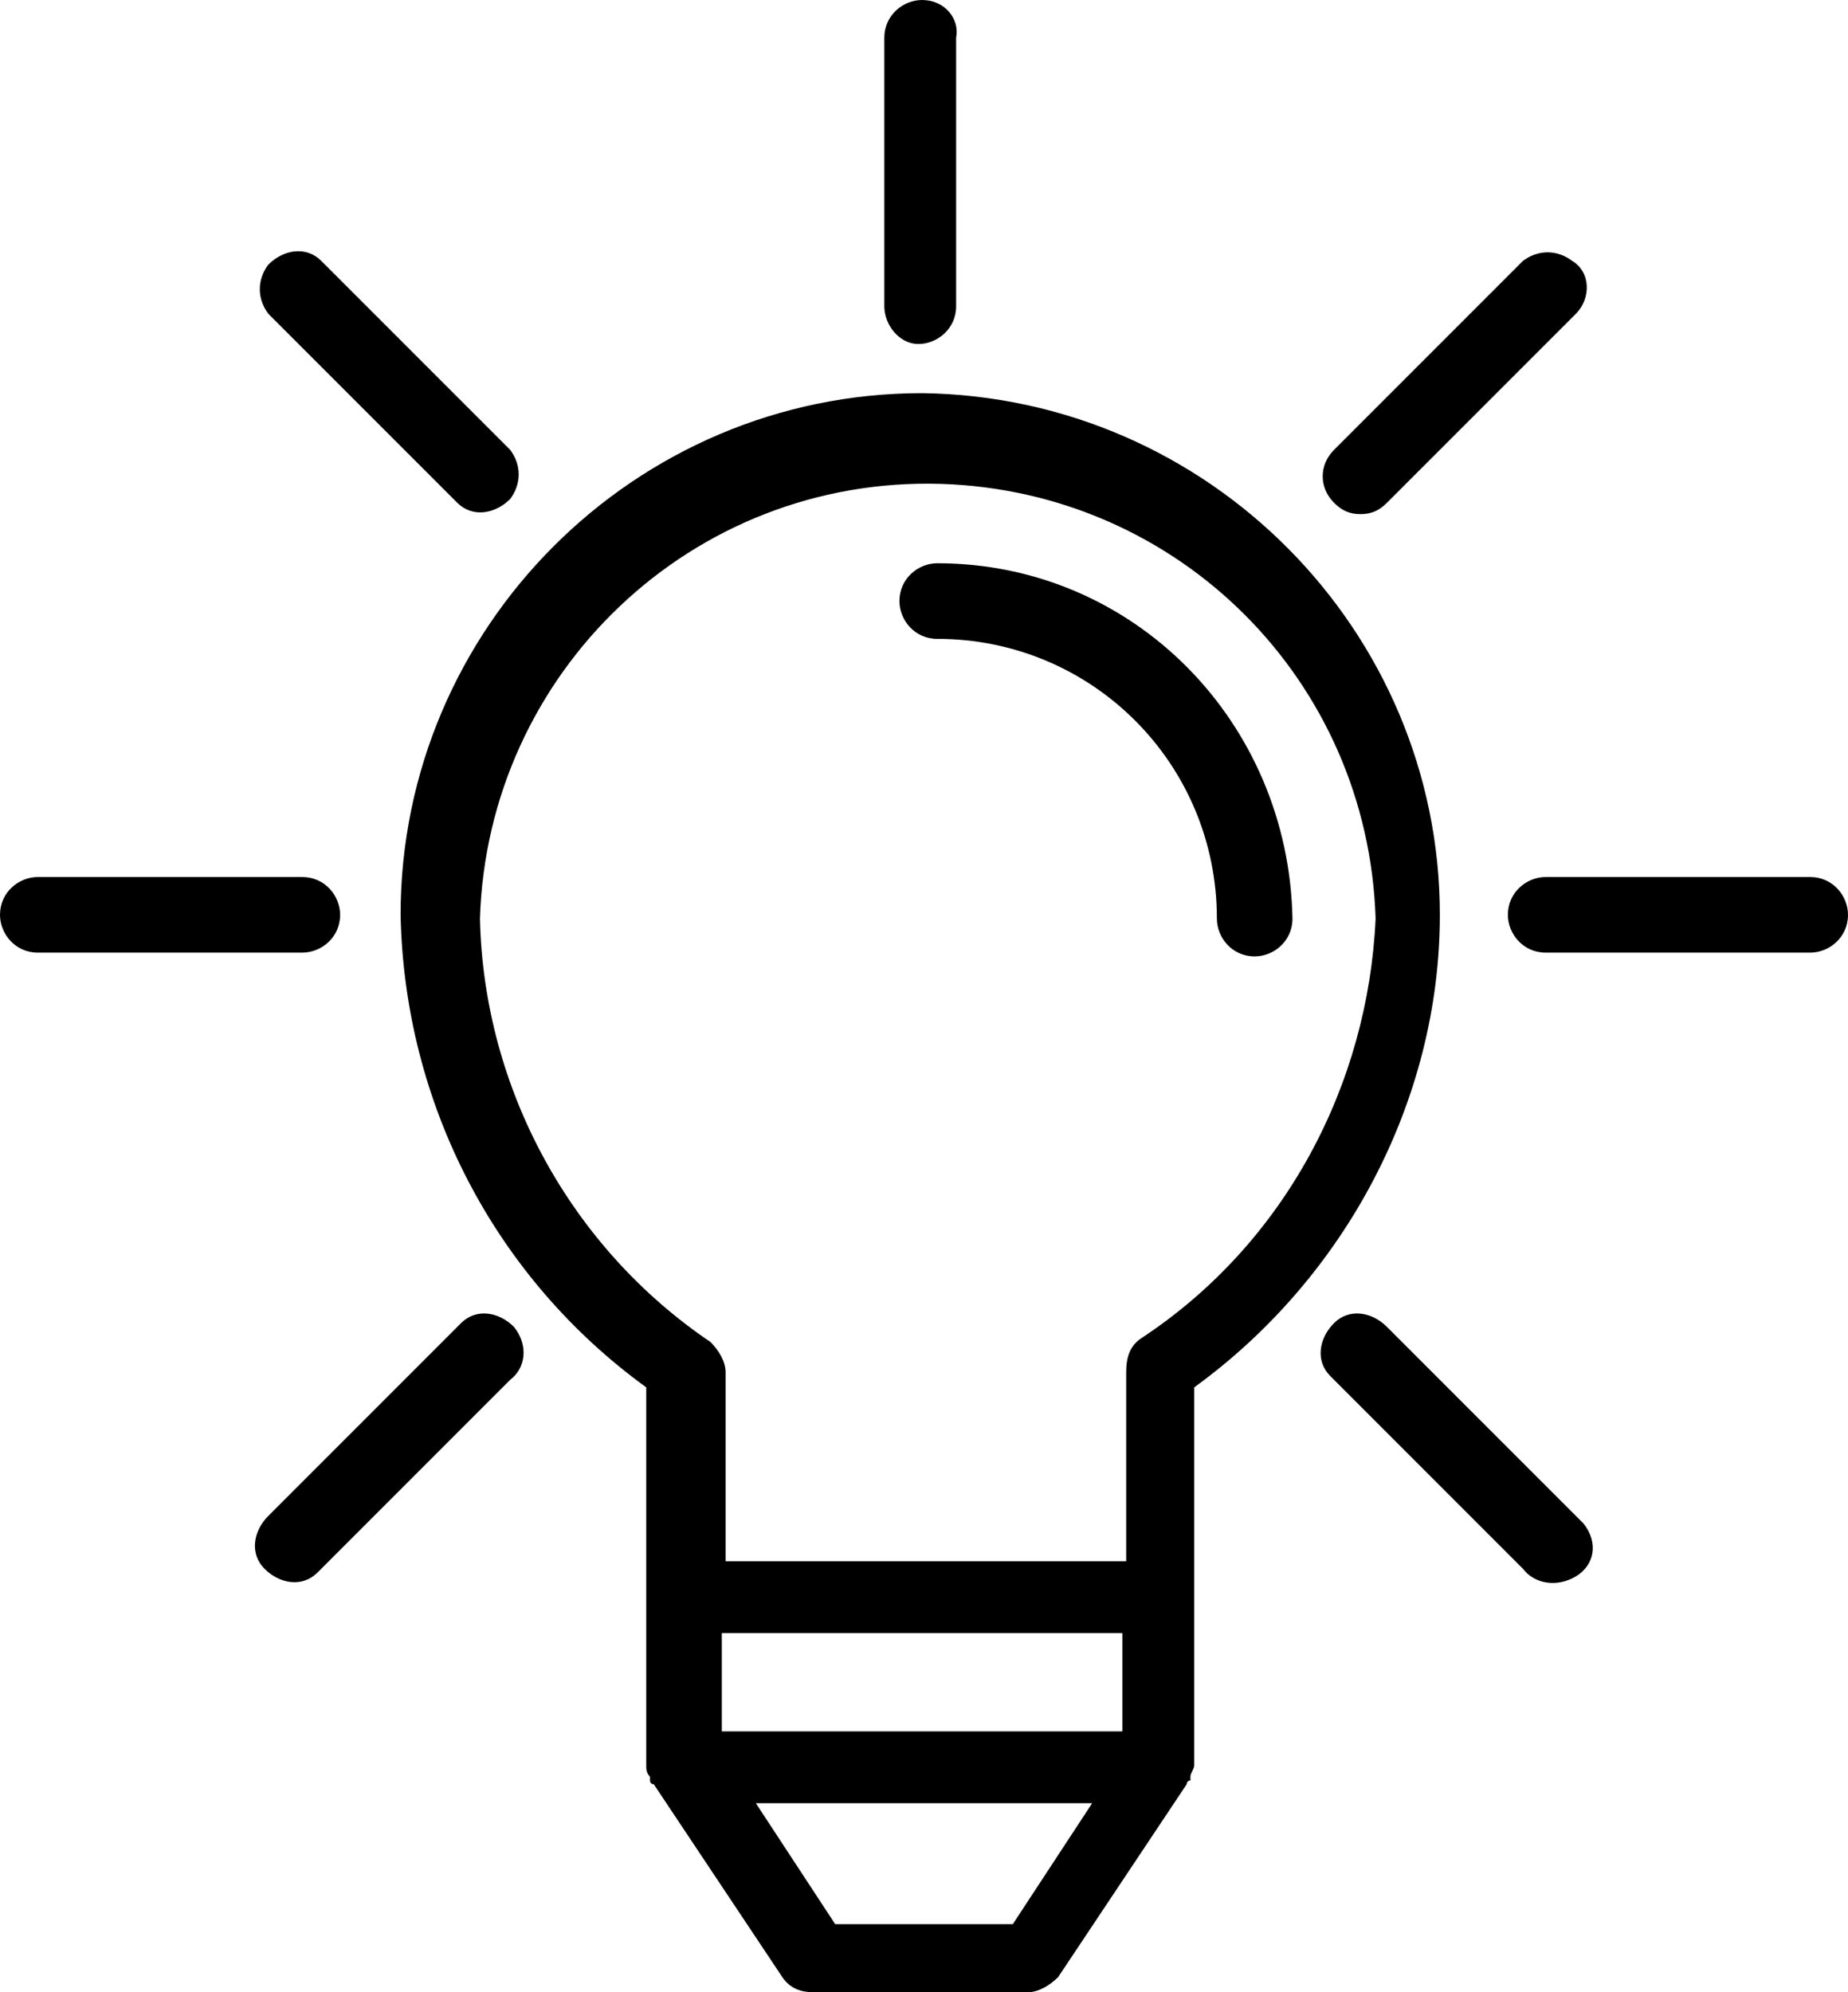
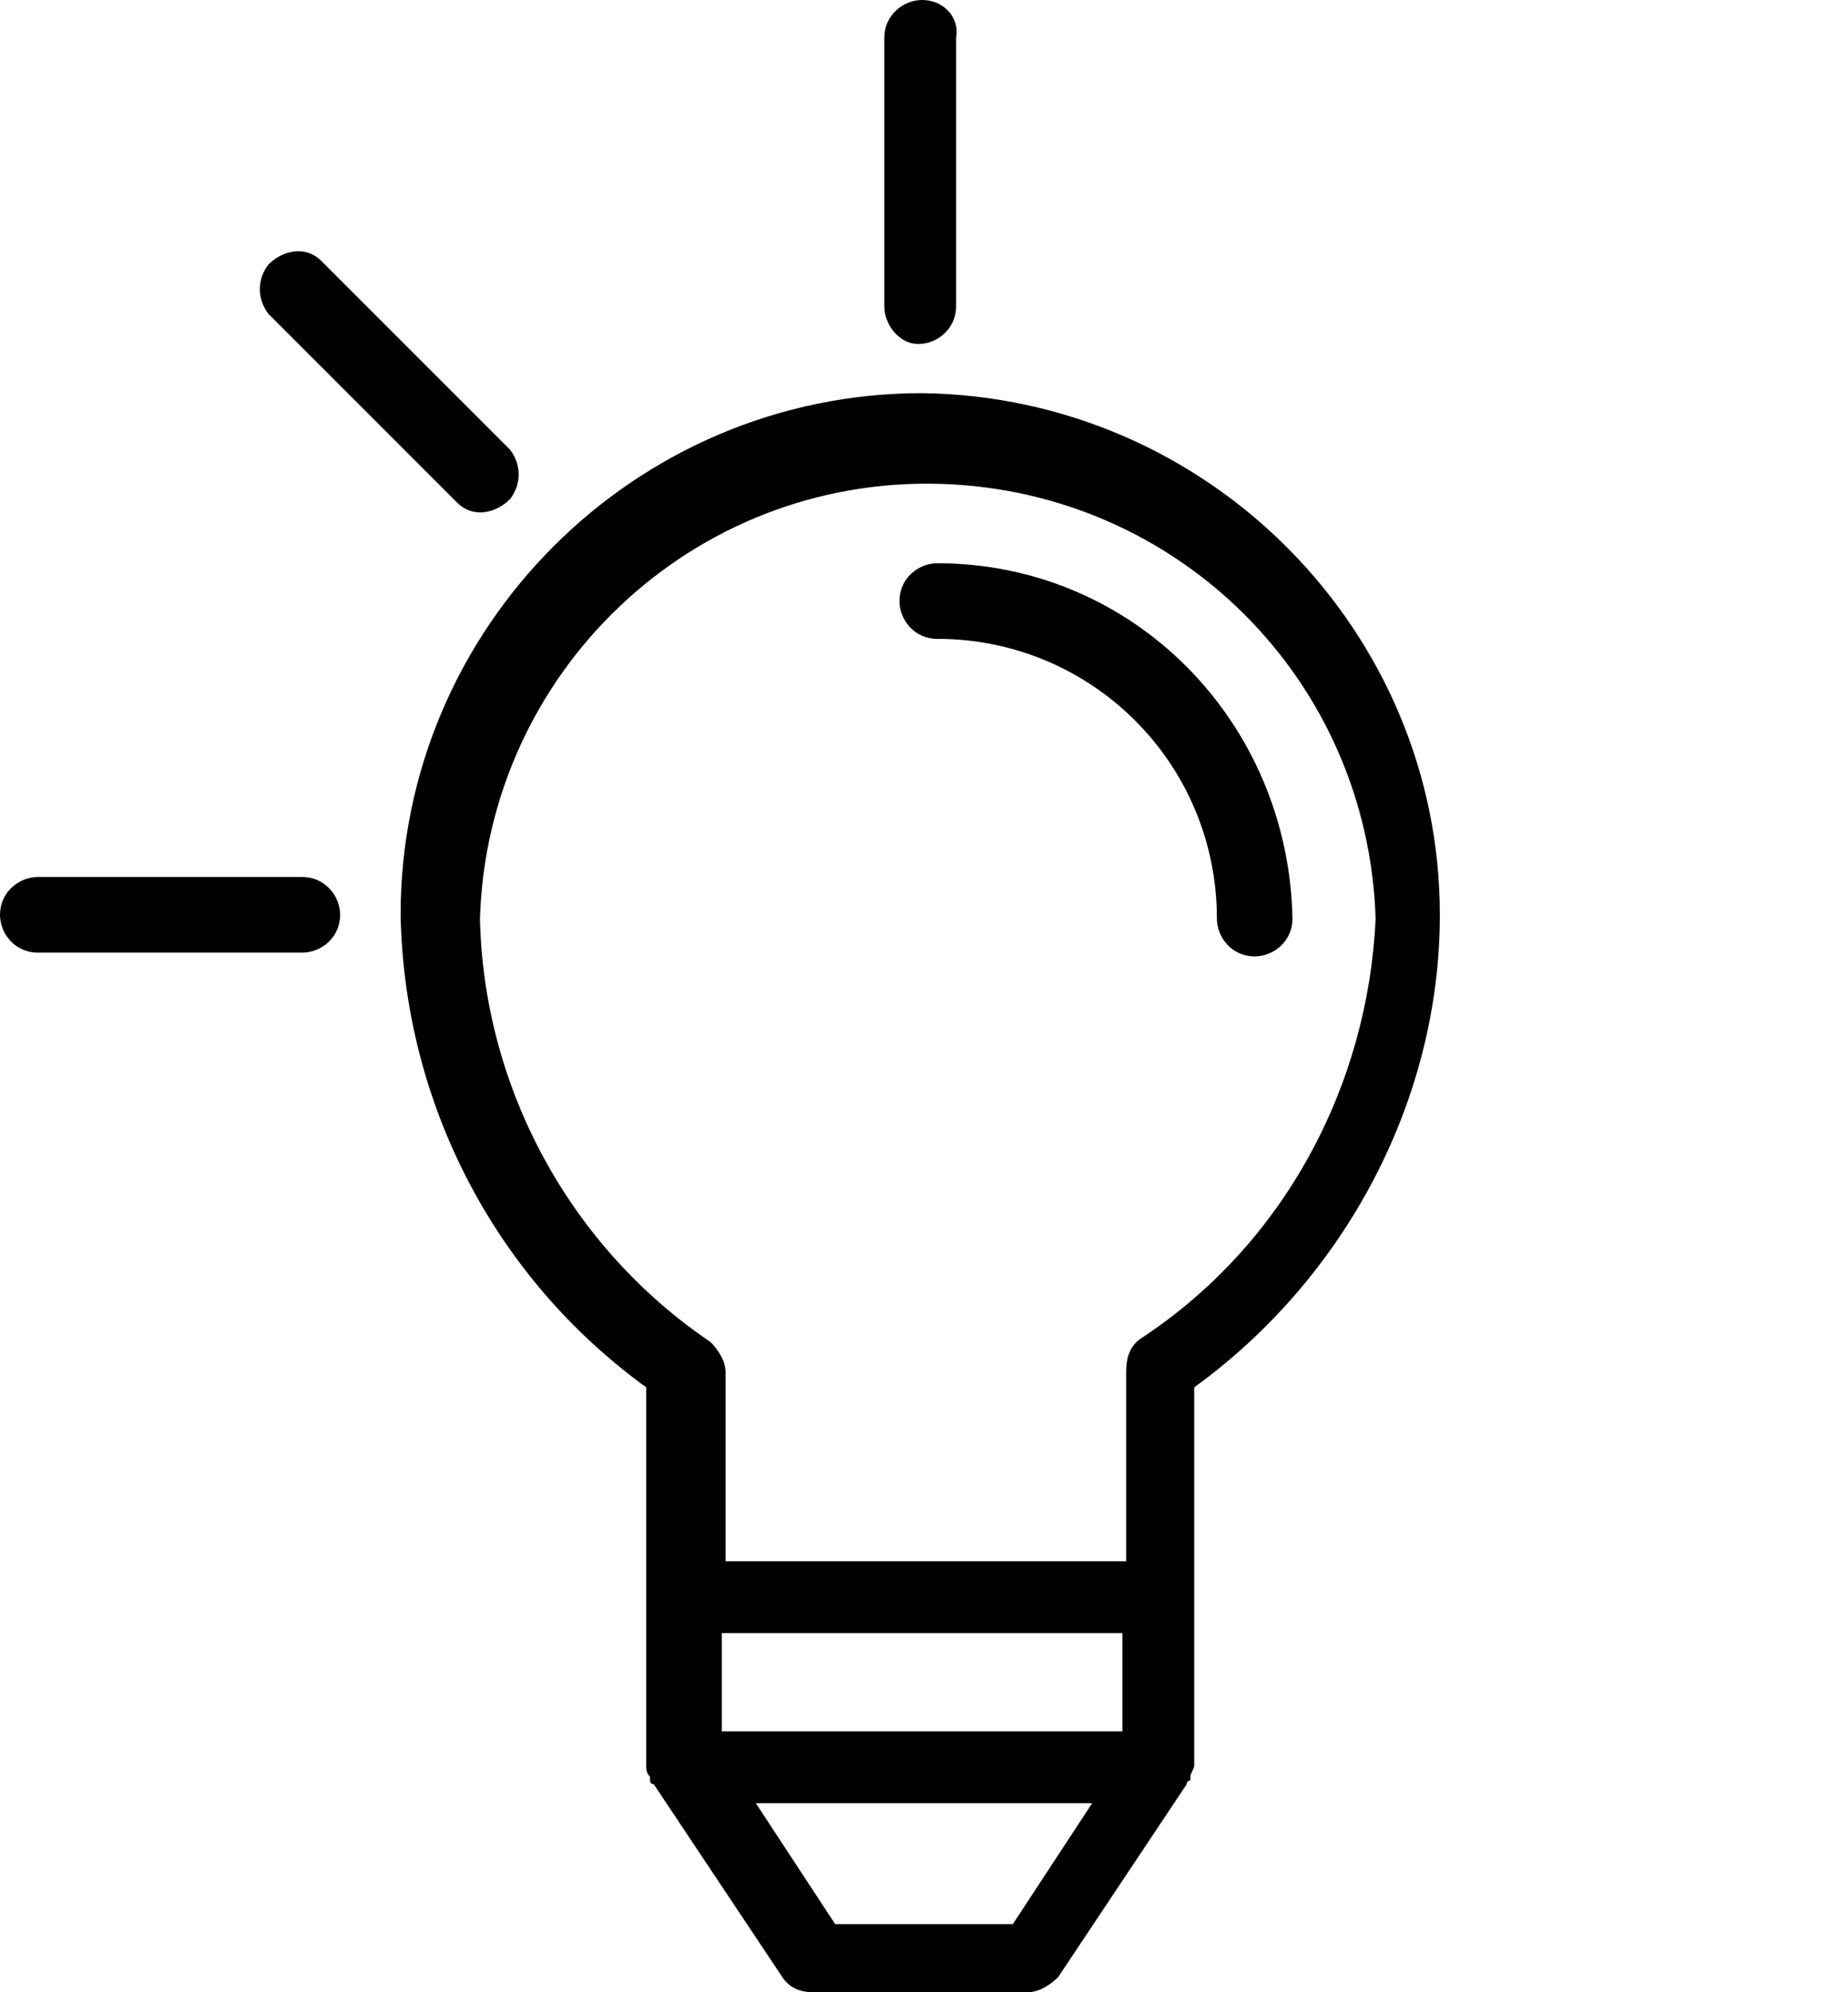
<svg xmlns="http://www.w3.org/2000/svg" version="1.1" id="Layer_1" x="0px" y="0px" viewBox="0 0 48.9 52.7" style="enable-background:new 0 0 48.9 52.7;" xml:space="preserve">
  <g>
    <g>
      <g>
        <path d="M24.4,10.4c-7.6,0-13.8,6.2-13.8,13.8c0.1,5,2.5,9.6,6.5,12.5v10c0,0.1,0,0.2,0.1,0.3v0.1c0,0,0,0.1,0.1,0.1l3.4,5.1     c0.2,0.3,0.5,0.4,0.8,0.4h5.7c0.3,0,0.6-0.2,0.8-0.4l3.4-5.1c0,0,0-0.1,0.1-0.1V47c0-0.1,0.1-0.2,0.1-0.3v-10     c4-2.9,6.5-7.6,6.5-12.5C38.1,16.7,32,10.5,24.4,10.4z M26.8,50.9h-4.7L20,47.7h8.9L26.8,50.9z M19.1,45.8v-2.6h10.6v2.6H19.1z      M30.2,35.4L30.2,35.4c-0.3,0.2-0.4,0.5-0.4,0.9v5H19.2v-5c0-0.3-0.2-0.6-0.4-0.8c-3.7-2.5-6-6.7-6.1-11.2     c0.2-6.5,5.6-11.7,12.2-11.5C31.2,13,36.2,18,36.4,24.3C36.2,28.7,34,32.9,30.2,35.4z" />
      </g>
    </g>
    <g>
      <g>
        <path d="M24.8,14.9c-0.5,0-1,0.4-1,1c0,0.5,0.4,1,1,1c4.1,0,7.4,3.3,7.4,7.4c0,0.5,0.4,1,1,1c0.5,0,1-0.4,1-1     C34.1,19.1,30,14.9,24.8,14.9z" />
      </g>
    </g>
    <g>
      <g>
        <path d="M8,23.2H1c-0.5,0-1,0.4-1,1c0,0.5,0.4,1,1,1h7c0.5,0,1-0.4,1-1l0,0C9,23.7,8.6,23.2,8,23.2z" />
      </g>
    </g>
    <g>
      <g>
-         <path d="M47.9,23.2h-7c-0.5,0-1,0.4-1,1c0,0.5,0.4,1,1,1h7c0.5,0,1-0.4,1-1C48.9,23.7,48.5,23.2,47.9,23.2z" />
-       </g>
+         </g>
    </g>
    <g>
      <g>
-         <path d="M13.6,35.1c-0.4-0.4-1-0.5-1.4-0.1l-0.1,0.1l0,0l-5,5c-0.4,0.4-0.5,1-0.1,1.4s1,0.5,1.4,0.1l0.1-0.1l5-5     C13.9,36.2,14,35.6,13.6,35.1z" />
-       </g>
+         </g>
    </g>
    <g>
      <g>
-         <path d="M41.6,6.9c-0.4-0.3-0.9-0.3-1.3,0l-5,5c-0.4,0.4-0.4,1,0,1.4c0.2,0.2,0.4,0.3,0.7,0.3l0,0c0.3,0,0.5-0.1,0.7-0.3l5-5     C42.1,7.9,42.1,7.2,41.6,6.9z" />
-       </g>
+         </g>
    </g>
    <g>
      <g>
-         <path d="M41.9,40.3c-0.1-0.1-0.1-0.1-0.2-0.2l-5-5c-0.4-0.4-1-0.5-1.4-0.1s-0.5,1-0.1,1.4l0.1,0.1l5,5c0.3,0.4,0.9,0.5,1.4,0.2     S42.3,40.8,41.9,40.3z" />
-       </g>
+         </g>
    </g>
    <g>
      <g>
        <path d="M13.5,11.9l-5-5C8.1,6.5,7.5,6.6,7.1,7c-0.3,0.4-0.3,0.9,0,1.3l5,5c0.4,0.4,1,0.3,1.4-0.1C13.8,12.8,13.8,12.3,13.5,11.9     z" />
      </g>
    </g>
    <g>
      <g>
        <path d="M24.4,0c-0.5,0-1,0.4-1,1v7.1c0,0.5,0.4,1,0.9,1l0,0c0.5,0,1-0.4,1-1V1C25.4,0.5,25,0,24.4,0z" />
      </g>
    </g>
  </g>
  <g>
    <g>
-       <path d="M454.1-646.6c-2.3,0-4.6,0.5-6.7,1.3l-2.8-5.5v-8.8c0-0.5-0.3-1-0.8-1.2l-6.7-2.5c-0.7-0.3-1.3,0.1-1.6,0.8    c-0.3,0.7,0.1,1.3,0.8,1.6l6,2.2v7.1h-24.6v-2.4h3c0.7,0,1.3-0.6,1.3-1.3s-0.6-1.3-1.3-1.3h-7.8c-0.7,0-1.3,0.6-1.3,1.3    s0.6,1.3,1.3,1.3h2.3v3.4l-2.4,5.3c-1.8-0.8-3.9-1.2-6-1.2c-9.3,0-16.9,7.5-16.9,16.9s7.5,16.9,16.9,16.9c8.9,0,16.2-7,16.8-15.7    h5.4c0.4,0,0.8-0.2,1-0.5l13.2-19l2.1,3.9c-4.8,2.8-8,8.2-8,14.2c0,9.3,7.5,16.9,16.9,16.9c9.4,0,16.9-7.5,16.9-16.9    C471-639.1,463.4-646.6,454.1-646.6z M406.5-615.3c-8,0-14.4-6.5-14.4-14.4s6.5-14.4,14.4-14.4c1.8,0,3.4,0.3,4.9,0.9l-6.1,13    c0,0,0,0,0,0.1c-0.1,0.2-0.1,0.3-0.1,0.4c0,0,0,0,0,0.1c0,0.2,0,0.3,0.1,0.4v0.1c0,0.1,0,0.1,0.1,0.2c0,0.1,0.1,0.1,0.2,0.2    c0,0,0,0,0,0.1c0.1,0.1,0.3,0.2,0.3,0.3h0.1c0.2,0.1,0.3,0.1,0.4,0.1h14.3C420.2-621,414.1-615.3,406.5-615.3z M408.5-630.9    l5.3-11.1c3.9,2.3,6.7,6.4,7.1,11.1H408.5z M428.2-630.9h-4.9c-0.4-5.8-3.8-10.7-8.5-13.5l2.3-4.8h23.7L428.2-630.9z M454-615.3    c-8,0-14.4-6.5-14.4-14.4c0-5.1,2.7-9.6,6.7-12.2l6.6,12.7c0.3,0.4,0.7,0.7,1.1,0.7c0.2,0,0.4-0.1,0.6-0.2    c0.6-0.3,0.8-1.1,0.5-1.7l-6.6-12.7c1.8-0.7,3.6-1.1,5.5-1.1c8,0,14.4,6.5,14.4,14.4C468.4-621.9,461.9-615.3,454-615.3z" />
-     </g>
+       </g>
  </g>
</svg>